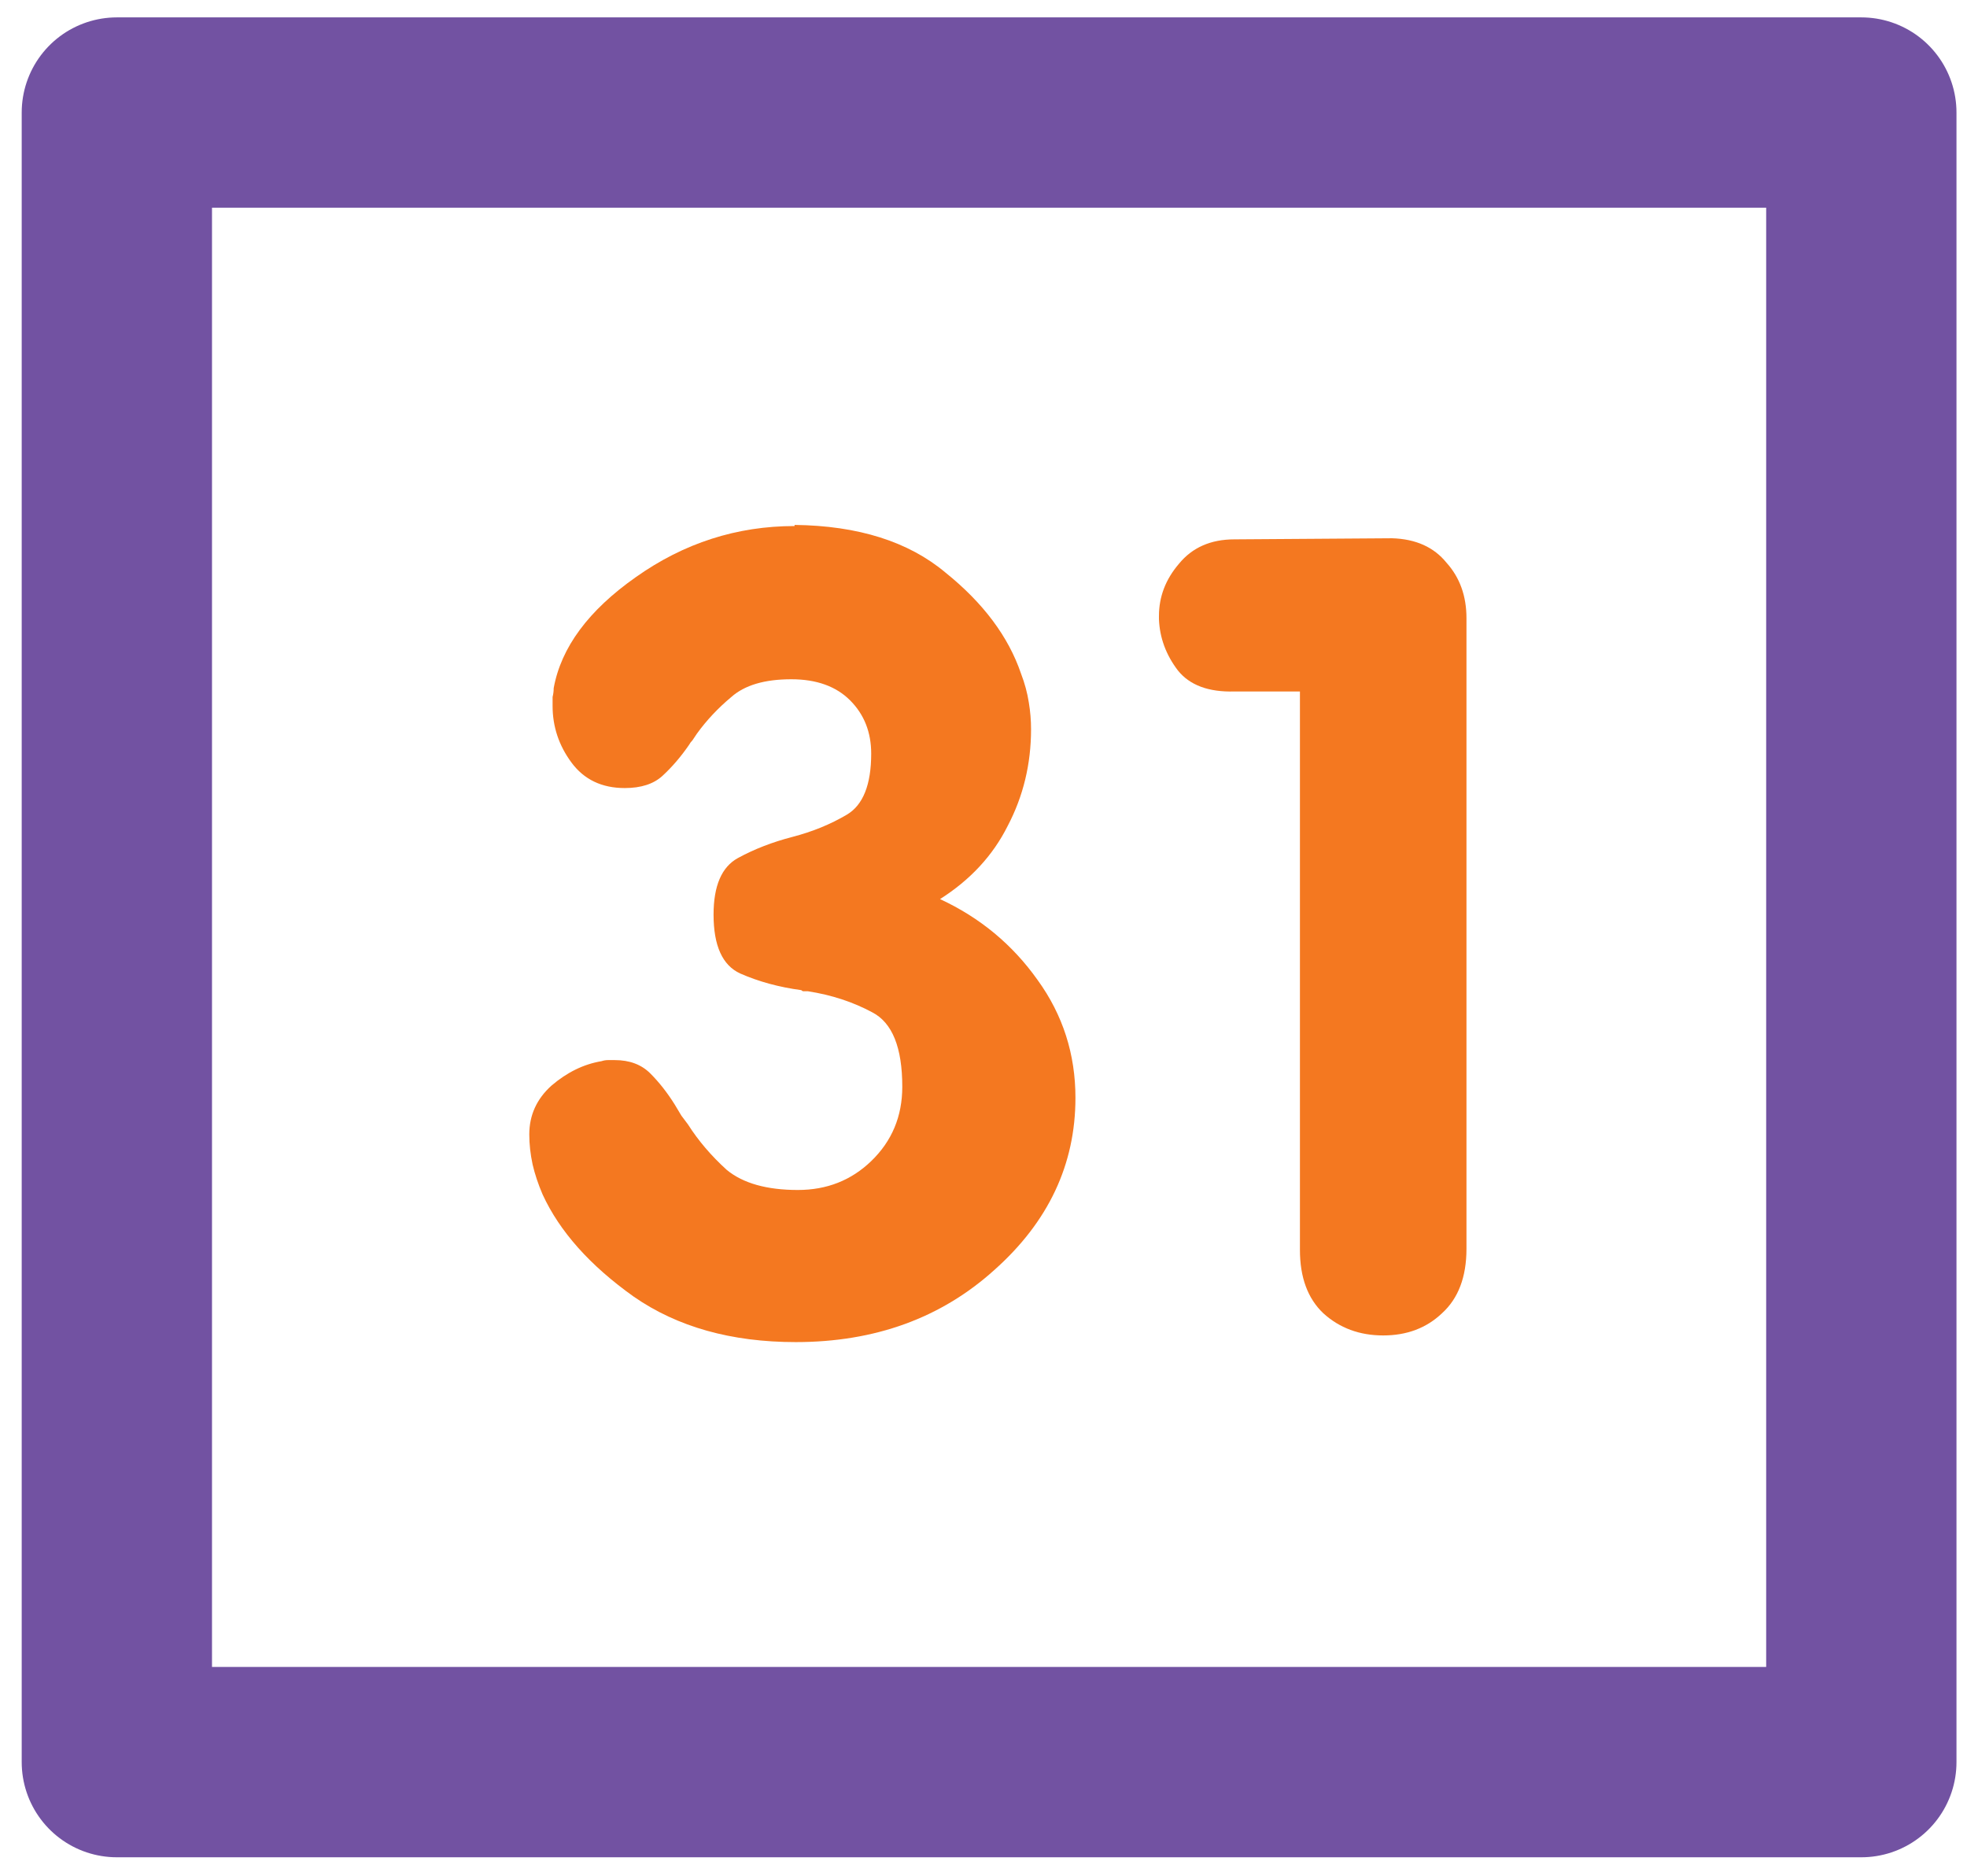
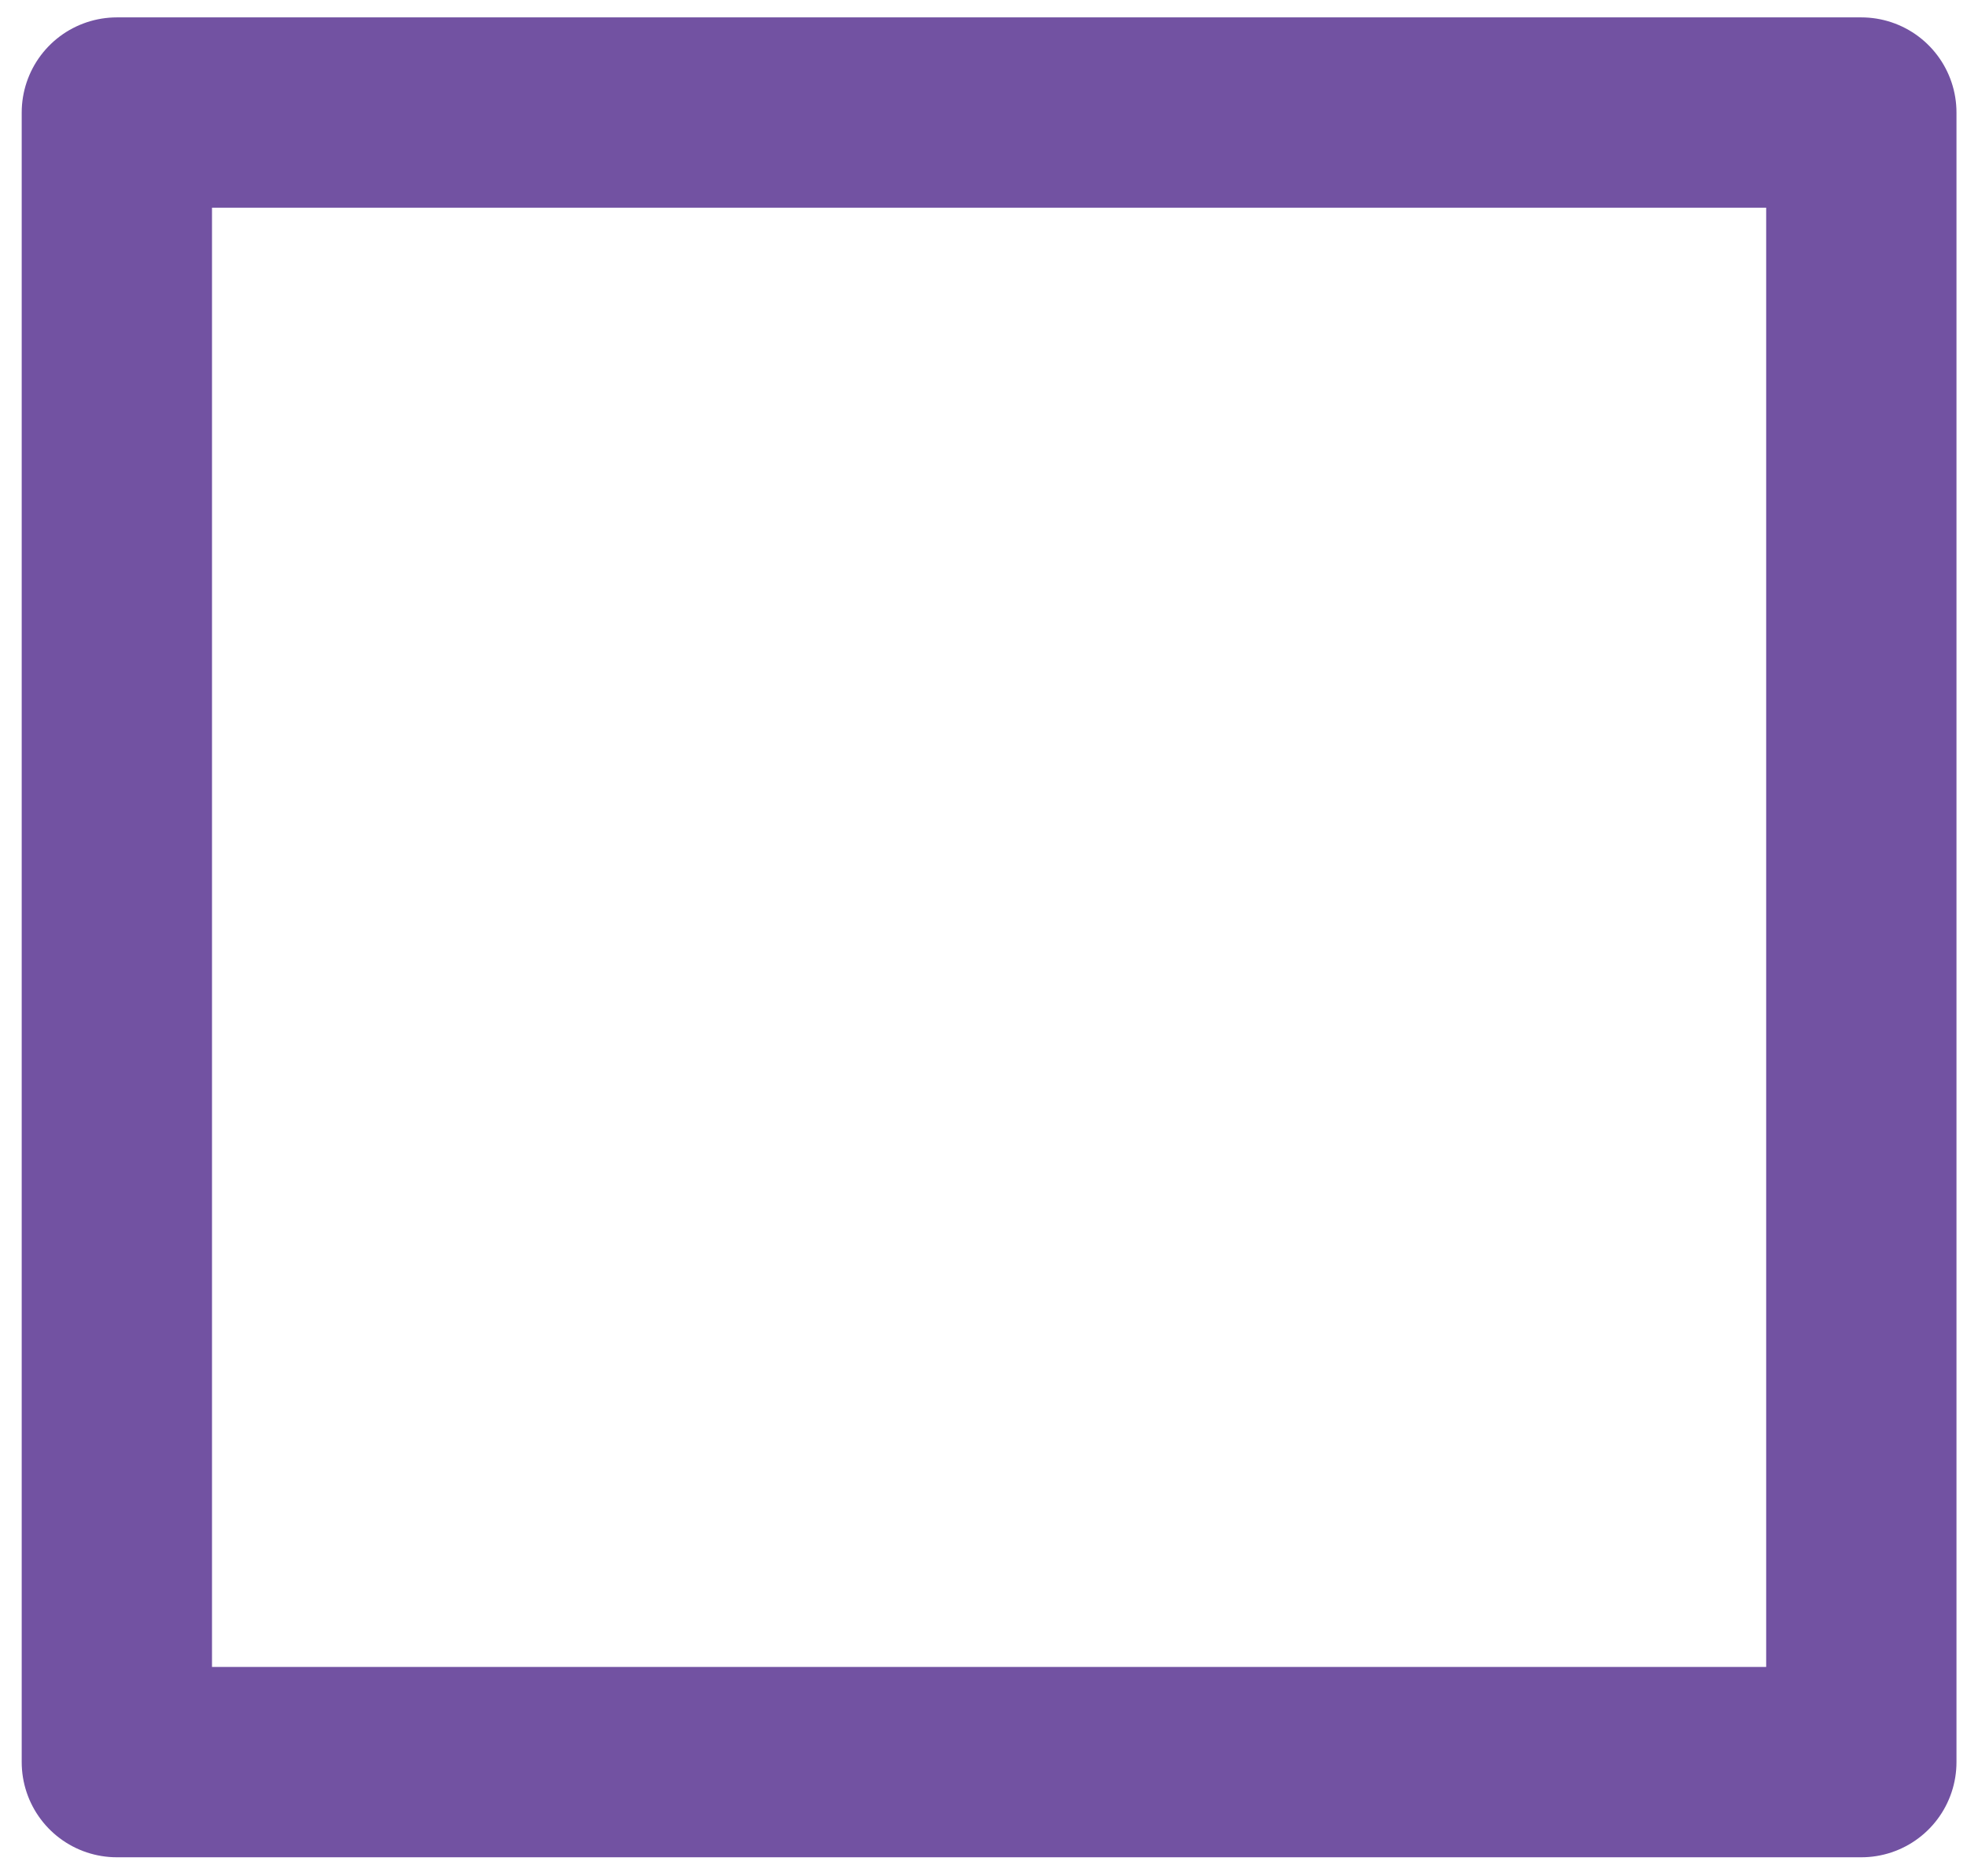
<svg xmlns="http://www.w3.org/2000/svg" width="86" height="82" viewBox="0 0 86 82" fill="none">
  <rect x="5.109" y="4.92" width="76.271" height="72.111" stroke="#7252A2" stroke-width="8.32" stroke-linejoin="round" />
-   <path d="M34.741 22.947C37.523 22.98 39.724 23.675 41.342 25.034C42.992 26.361 44.092 27.833 44.642 29.451C44.804 29.872 44.917 30.292 44.982 30.713C45.047 31.101 45.079 31.49 45.079 31.878C45.079 33.399 44.739 34.806 44.06 36.101C43.413 37.395 42.426 38.463 41.099 39.304C42.846 40.113 44.27 41.294 45.37 42.847C46.47 44.368 47.02 46.083 47.02 47.992C47.02 50.904 45.839 53.412 43.477 55.515C41.148 57.618 38.252 58.67 34.789 58.67C31.974 58.67 29.612 58.007 27.703 56.68C25.794 55.321 24.467 53.833 23.723 52.215C23.529 51.762 23.383 51.325 23.286 50.904C23.189 50.451 23.141 50.014 23.141 49.594C23.141 48.752 23.464 48.041 24.111 47.458C24.791 46.876 25.519 46.52 26.296 46.39C26.392 46.358 26.49 46.342 26.587 46.342C26.684 46.342 26.781 46.342 26.878 46.342C27.525 46.342 28.043 46.536 28.431 46.924C28.819 47.312 29.175 47.765 29.499 48.283C29.596 48.445 29.693 48.607 29.79 48.769C29.887 48.898 29.984 49.027 30.081 49.157C30.534 49.869 31.101 50.532 31.78 51.147C32.492 51.729 33.527 52.02 34.886 52.02C36.148 52.02 37.216 51.6 38.09 50.758C38.996 49.885 39.449 48.801 39.449 47.507C39.449 45.792 39.012 44.708 38.138 44.255C37.297 43.802 36.359 43.494 35.323 43.333C35.258 43.333 35.194 43.333 35.129 43.333C35.097 43.333 35.064 43.316 35.032 43.284C34.061 43.154 33.171 42.912 32.362 42.556C31.586 42.2 31.198 41.343 31.198 39.983C31.198 38.721 31.554 37.896 32.265 37.508C32.977 37.12 33.77 36.812 34.644 36.586C35.517 36.359 36.31 36.036 37.022 35.615C37.734 35.195 38.09 34.305 38.09 32.946C38.09 32.007 37.782 31.231 37.168 30.616C36.553 30.001 35.695 29.694 34.595 29.694C33.43 29.694 32.557 29.953 31.974 30.47C31.392 30.956 30.89 31.49 30.47 32.072C30.405 32.169 30.34 32.266 30.275 32.363C30.211 32.428 30.162 32.493 30.13 32.557C29.774 33.075 29.386 33.528 28.965 33.916C28.577 34.272 28.027 34.45 27.315 34.45C26.312 34.45 25.535 34.078 24.985 33.334C24.435 32.59 24.16 31.765 24.16 30.859C24.16 30.729 24.16 30.6 24.16 30.47C24.192 30.341 24.208 30.212 24.208 30.082C24.532 28.302 25.729 26.685 27.8 25.229C29.903 23.74 32.217 22.996 34.741 22.996V22.947Z" fill="#F47820" />
-   <path d="M56.835 30.228H53.972C52.839 30.26 52.014 29.953 51.496 29.305C50.979 28.626 50.704 27.882 50.671 27.073C50.671 27.041 50.671 27.024 50.671 27.024C50.671 26.992 50.671 26.96 50.671 26.927C50.671 26.086 50.962 25.326 51.545 24.646C52.127 23.934 52.936 23.578 53.972 23.578L60.864 23.53C61.899 23.562 62.692 23.918 63.242 24.598C63.825 25.245 64.116 26.054 64.116 27.024V54.593C64.116 55.822 63.76 56.761 63.048 57.408C62.368 58.055 61.511 58.379 60.476 58.379C59.44 58.379 58.566 58.055 57.855 57.408C57.175 56.761 56.835 55.839 56.835 54.641V30.228Z" fill="#F47820" />
</svg>